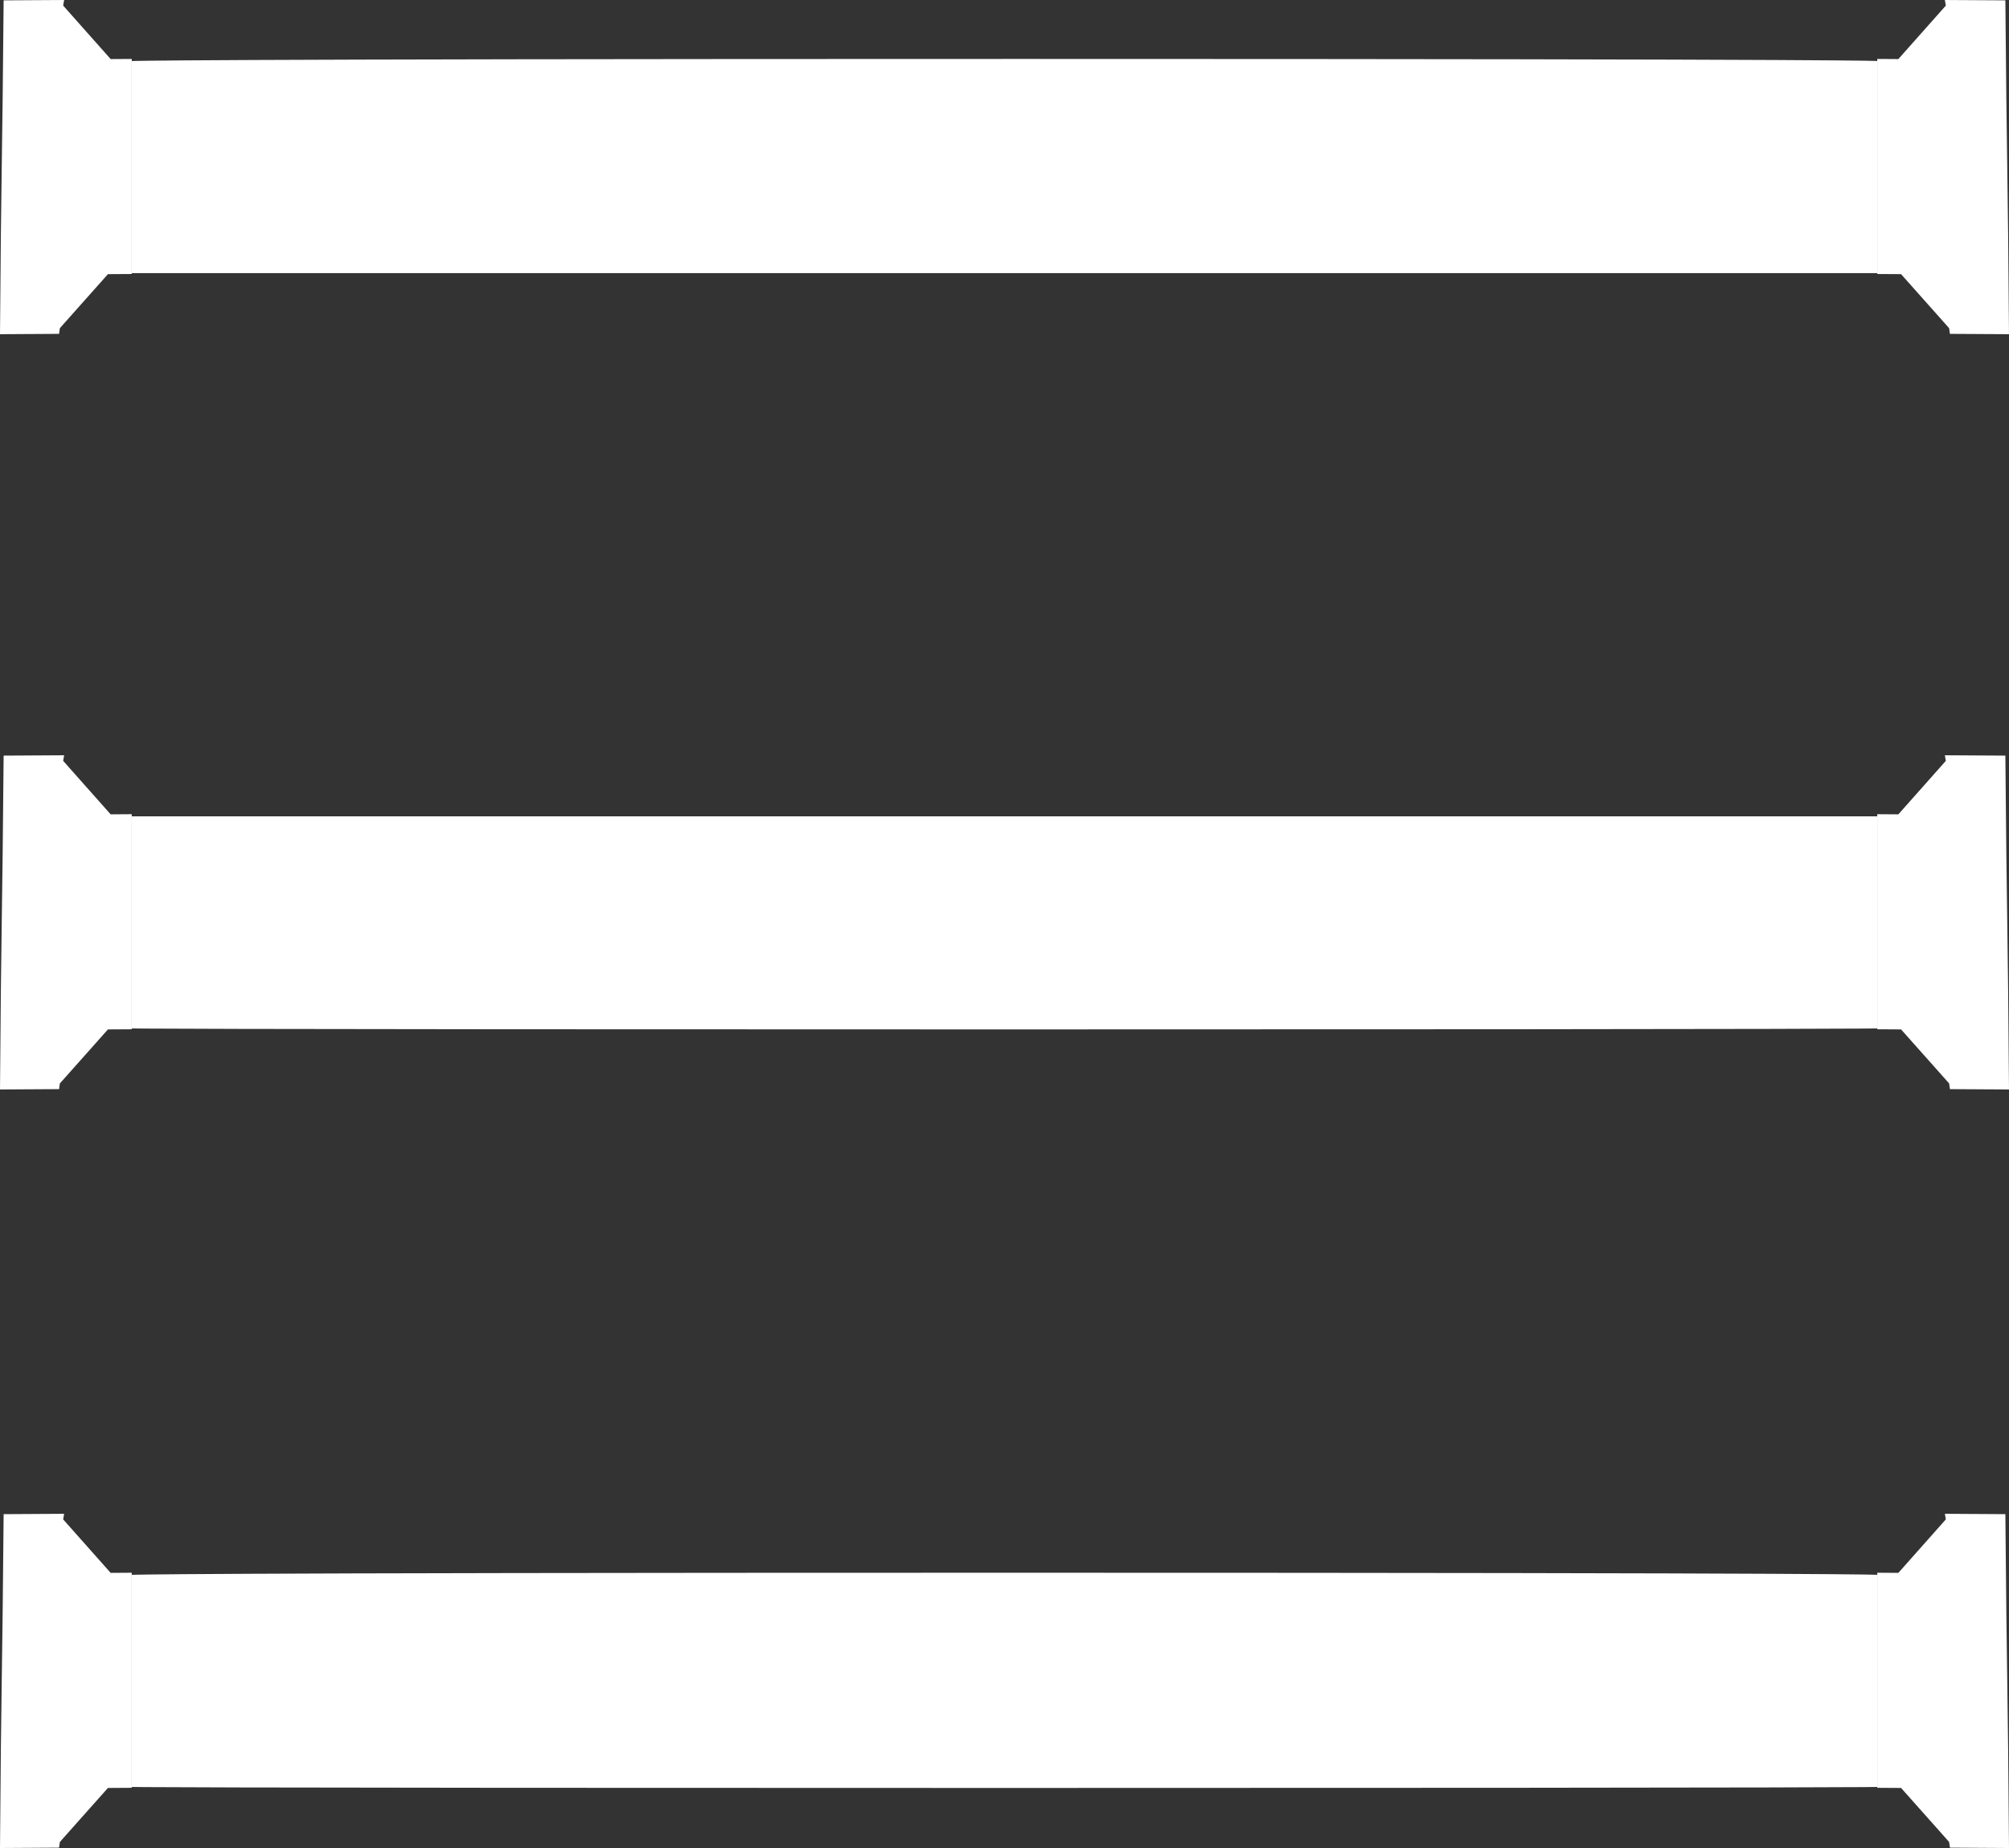
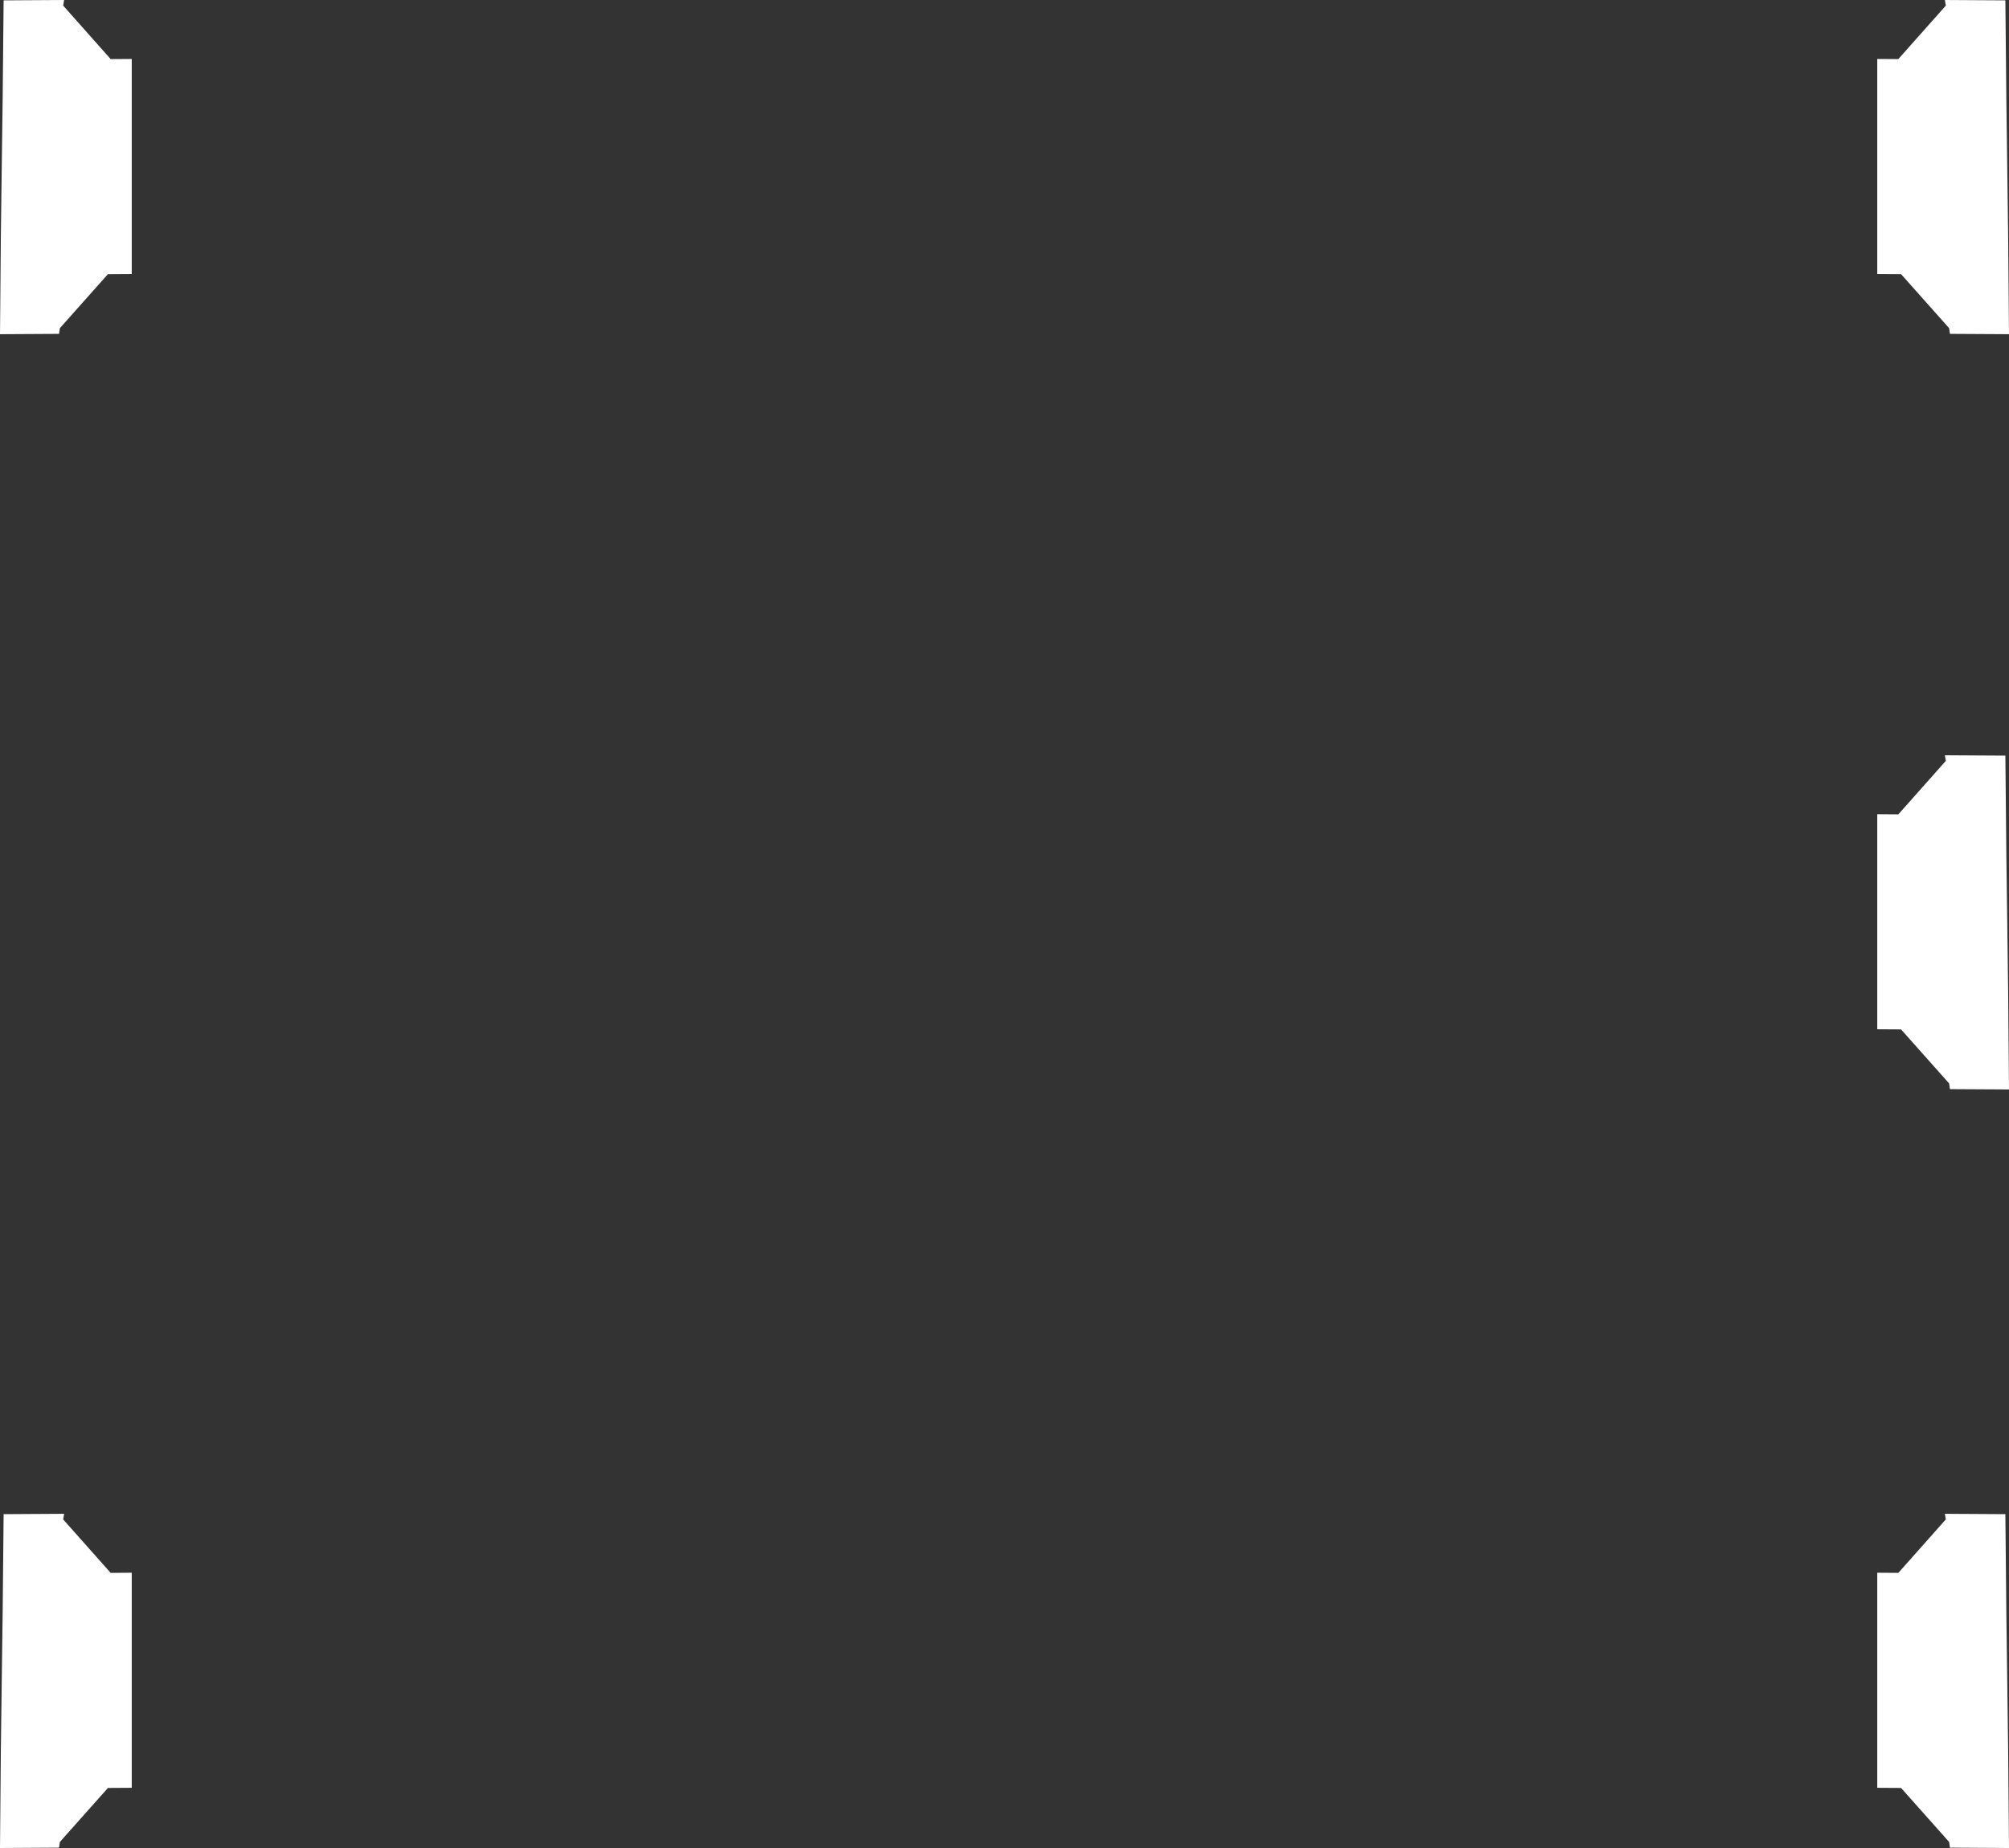
<svg xmlns="http://www.w3.org/2000/svg" width="125" height="115" viewBox="0 0 125 115" fill="none">
  <rect x="0" y="0" width="125" height="115" fill="#333333" stroke="none" />
  <path d="M8.197 3.668V17.051L6.716 17.06C6.044 17.814 5.373 18.568 4.702 19.323C4.377 19.689 4.051 20.056 3.725 20.422L3.675 20.776L0 20.797C0.07 10.537 0.143 10.278 0.226 0.022L3.99 -1.43051e-05L3.931 0.349C4.917 1.458 5.903 2.567 6.885 3.676C7.322 3.673 7.76 3.67 8.197 3.668Z" fill="white" />
  <path d="M116.803 3.668V17.051L118.284 17.06C118.956 17.814 119.627 18.568 120.298 19.323C120.623 19.689 120.949 20.056 121.275 20.422L121.325 20.776L125 20.797C124.93 10.537 124.857 10.278 124.774 0.022L121.01 -1.41859e-05L121.069 0.349C120.083 1.458 119.097 2.567 118.115 3.676C117.678 3.673 117.24 3.67 116.803 3.668Z" fill="white" />
-   <path d="M8.197 3.799C8.197 3.799 9.734 3.668 63.524 3.668C117.315 3.668 116.803 3.799 116.803 3.799V16.998C116.803 16.998 117.315 16.998 63.012 16.998C8.709 16.998 8.197 16.998 8.197 16.998V3.799Z" fill="white" />
-   <path d="M8.197 50.667V64.051L6.716 64.06C6.044 64.814 5.373 65.568 4.702 66.323C4.377 66.69 4.051 67.056 3.725 67.422L3.675 67.776L0 67.797C0.07 57.537 0.143 57.278 0.226 47.022L3.99 47L3.931 47.349C4.917 48.458 5.903 49.567 6.885 50.676C7.322 50.673 7.76 50.67 8.197 50.667Z" fill="white" />
-   <path d="M116.803 50.667V64.051L118.284 64.06C118.956 64.814 119.627 65.568 120.298 66.323C120.623 66.69 120.949 67.056 121.275 67.422L121.325 67.776L125 67.797C124.93 57.537 124.857 57.278 124.774 47.022L121.01 47L121.069 47.349C120.083 48.458 119.097 49.567 118.115 50.676C117.678 50.673 117.24 50.67 116.803 50.667Z" fill="white" />
-   <path d="M8.197 50.799C8.197 50.799 9.221 50.799 63.012 50.799C116.803 50.799 116.803 50.799 116.803 50.799V63.998C116.803 63.998 116.803 64.06 62.5 64.06C8.197 64.06 8.197 63.998 8.197 63.998V50.799Z" fill="white" />
+   <path d="M116.803 50.667V64.051L118.284 64.06C118.956 64.814 119.627 65.568 120.298 66.323C120.623 66.69 120.949 67.056 121.275 67.422L121.325 67.776L125 67.797C124.93 57.537 124.857 57.278 124.774 47.022L121.01 47L121.069 47.349C120.083 48.458 119.097 49.567 118.115 50.676Z" fill="white" />
  <path d="M8.197 97.87V111.254L6.716 111.263C6.044 112.016 5.373 112.771 4.702 113.526C4.377 113.892 4.051 114.259 3.725 114.625L3.675 114.978L0 115C0.07 104.74 0.143 104.481 0.226 94.225L3.99 94.203L3.931 94.552C4.917 95.661 5.903 96.77 6.885 97.879C7.322 97.876 7.76 97.873 8.197 97.87Z" fill="white" />
  <path d="M116.803 97.87V111.254L118.284 111.263C118.956 112.016 119.627 112.771 120.298 113.526C120.623 113.892 120.949 114.259 121.275 114.625L121.325 114.978L125 115C124.93 104.74 124.857 104.481 124.774 94.225L121.01 94.203L121.069 94.552C120.083 95.661 119.097 96.77 118.115 97.879C117.678 97.876 117.24 97.873 116.803 97.87Z" fill="white" />
-   <path d="M8.197 98.002C8.197 98.002 9.221 97.87 63.012 97.87C116.803 97.87 116.803 98.002 116.803 98.002V111.201C116.803 111.201 116.803 111.263 62.5 111.263C8.197 111.263 8.197 111.201 8.197 111.201V98.002Z" fill="white" />
</svg>